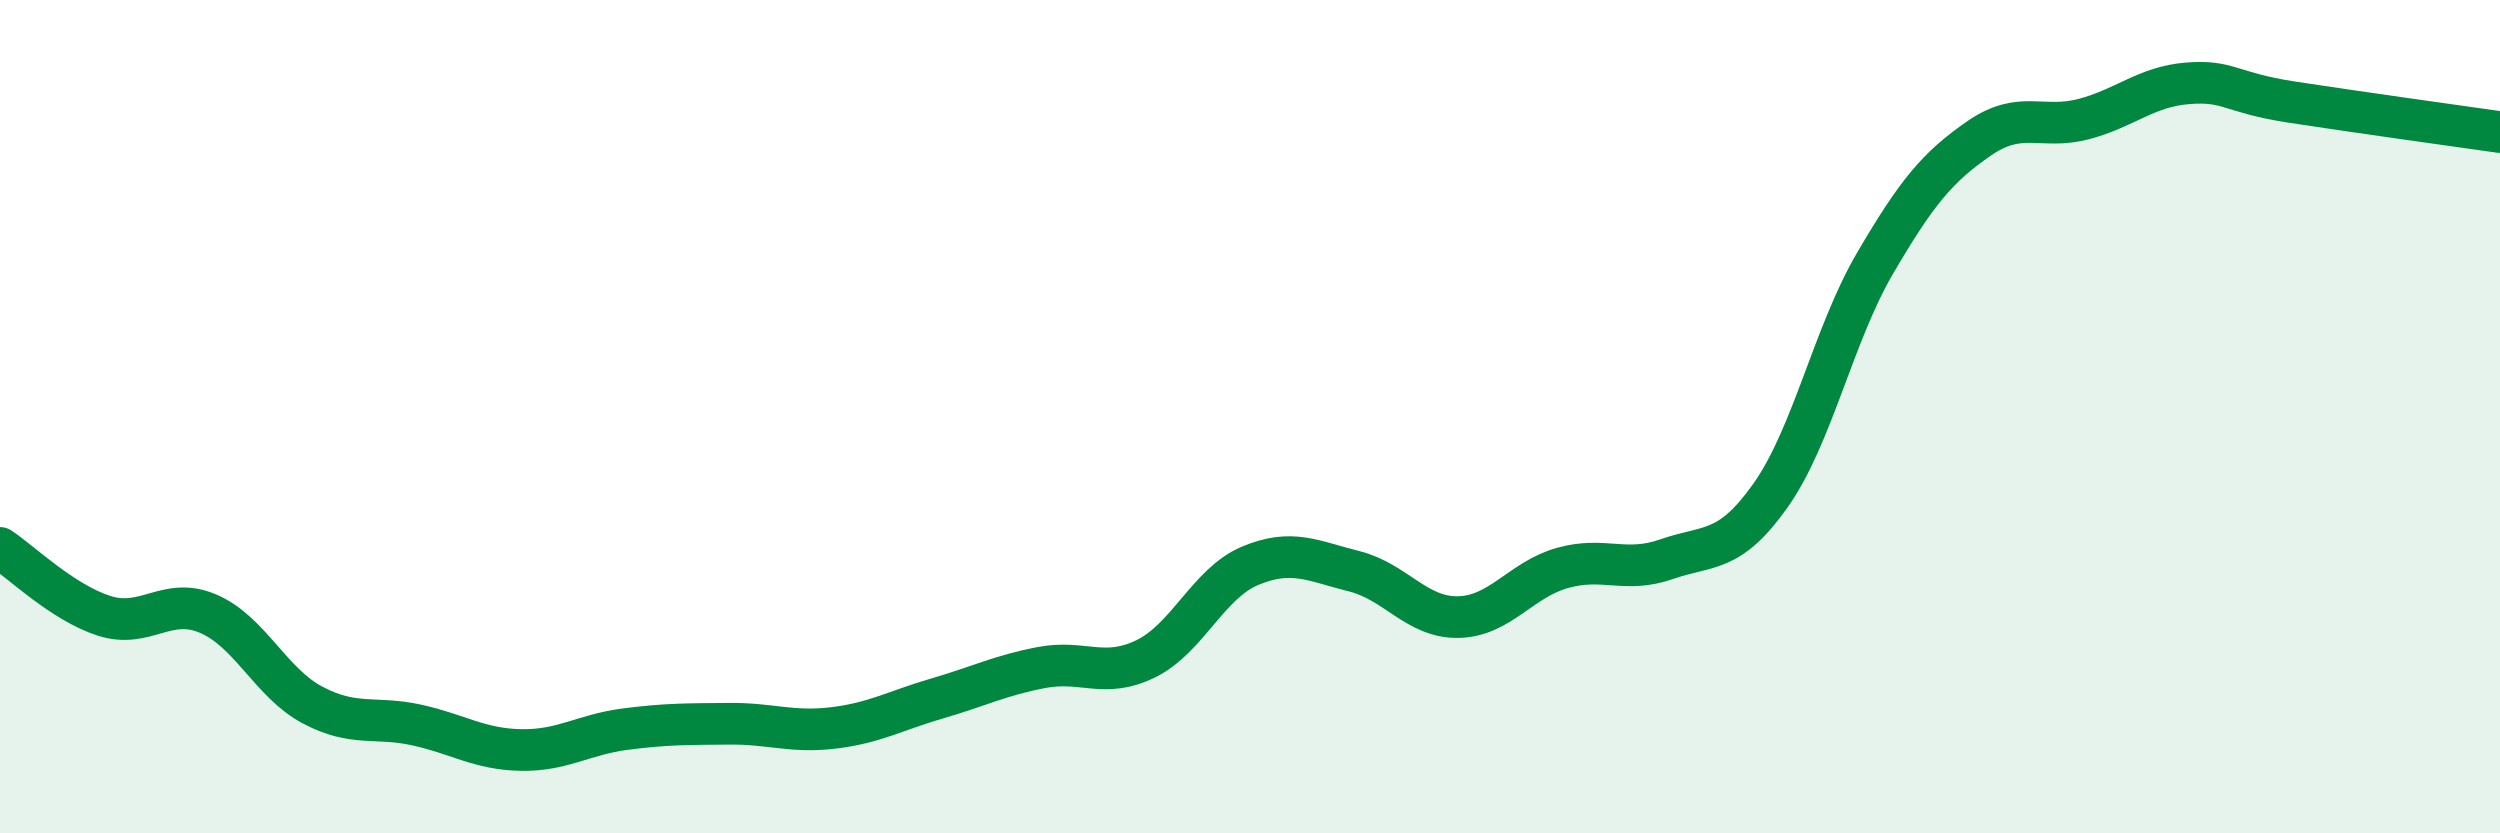
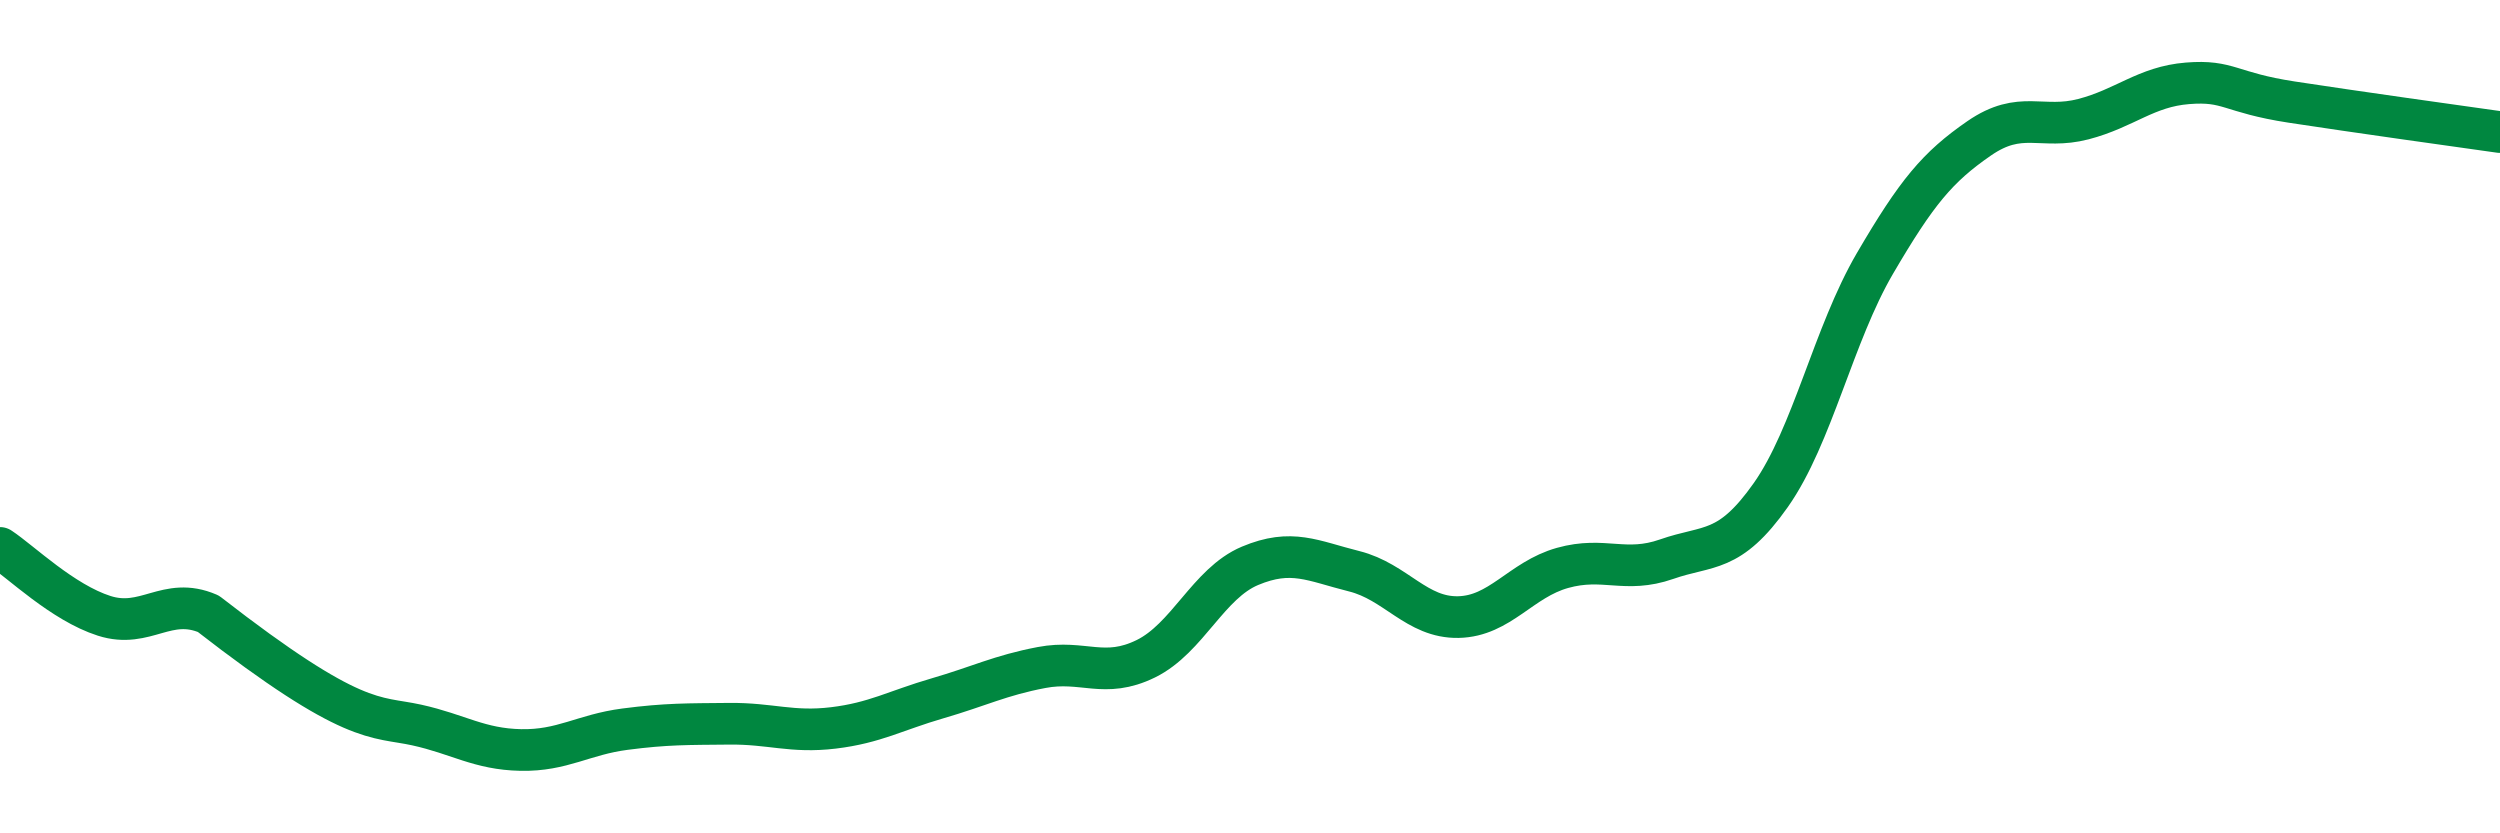
<svg xmlns="http://www.w3.org/2000/svg" width="60" height="20" viewBox="0 0 60 20">
-   <path d="M 0,13.15 C 0.5,13.48 1.5,14.46 2.5,14.78 C 3.5,15.1 4,14.3 5,14.73 C 6,15.16 6.5,16.39 7.5,16.92 C 8.5,17.45 9,17.18 10,17.4 C 11,17.62 11.5,17.98 12.5,18 C 13.5,18.02 14,17.63 15,17.5 C 16,17.37 16.5,17.38 17.5,17.37 C 18.5,17.36 19,17.59 20,17.47 C 21,17.35 21.5,17.05 22.5,16.76 C 23.5,16.47 24,16.21 25,16.02 C 26,15.83 26.5,16.3 27.5,15.81 C 28.5,15.32 29,14 30,13.58 C 31,13.16 31.5,13.46 32.5,13.71 C 33.5,13.96 34,14.83 35,14.81 C 36,14.79 36.5,13.91 37.5,13.63 C 38.5,13.35 39,13.77 40,13.42 C 41,13.07 41.5,13.3 42.5,11.88 C 43.5,10.46 44,8.03 45,6.32 C 46,4.61 46.5,4.01 47.5,3.32 C 48.5,2.63 49,3.12 50,2.86 C 51,2.6 51.5,2.08 52.5,2 C 53.5,1.92 53.5,2.22 55,2.45 C 56.5,2.68 59,3.03 60,3.17L60 20L0 20Z" fill="#008740" opacity="0.1" stroke-linecap="round" stroke-linejoin="round" />
-   <path d="M 0,13.15 C 0.5,13.48 1.5,14.46 2.5,14.78 C 3.5,15.1 4,14.3 5,14.73 C 6,15.16 6.5,16.39 7.5,16.92 C 8.5,17.45 9,17.18 10,17.4 C 11,17.62 11.5,17.98 12.5,18 C 13.5,18.02 14,17.63 15,17.5 C 16,17.37 16.5,17.38 17.5,17.37 C 18.5,17.36 19,17.59 20,17.47 C 21,17.35 21.5,17.05 22.5,16.76 C 23.5,16.47 24,16.21 25,16.02 C 26,15.83 26.5,16.3 27.5,15.81 C 28.5,15.32 29,14 30,13.58 C 31,13.16 31.5,13.46 32.5,13.71 C 33.5,13.96 34,14.83 35,14.81 C 36,14.79 36.5,13.91 37.5,13.63 C 38.5,13.35 39,13.77 40,13.42 C 41,13.07 41.5,13.3 42.5,11.88 C 43.5,10.46 44,8.03 45,6.32 C 46,4.61 46.5,4.01 47.5,3.32 C 48.5,2.63 49,3.12 50,2.86 C 51,2.6 51.5,2.08 52.5,2 C 53.5,1.92 53.5,2.22 55,2.45 C 56.5,2.68 59,3.03 60,3.17" stroke="#008740" stroke-width="1" fill="none" stroke-linecap="round" stroke-linejoin="round" />
+   <path d="M 0,13.15 C 0.5,13.48 1.5,14.46 2.5,14.78 C 3.5,15.1 4,14.3 5,14.73 C 8.5,17.45 9,17.18 10,17.4 C 11,17.62 11.5,17.98 12.5,18 C 13.5,18.02 14,17.63 15,17.5 C 16,17.37 16.5,17.38 17.5,17.37 C 18.5,17.36 19,17.59 20,17.47 C 21,17.35 21.5,17.05 22.5,16.76 C 23.5,16.47 24,16.21 25,16.02 C 26,15.83 26.5,16.3 27.5,15.81 C 28.5,15.32 29,14 30,13.58 C 31,13.16 31.5,13.46 32.5,13.71 C 33.5,13.96 34,14.83 35,14.81 C 36,14.79 36.5,13.91 37.5,13.63 C 38.5,13.35 39,13.77 40,13.42 C 41,13.07 41.5,13.3 42.5,11.88 C 43.5,10.46 44,8.03 45,6.32 C 46,4.61 46.5,4.01 47.5,3.32 C 48.5,2.63 49,3.12 50,2.86 C 51,2.6 51.5,2.08 52.5,2 C 53.5,1.92 53.5,2.22 55,2.45 C 56.5,2.68 59,3.03 60,3.17" stroke="#008740" stroke-width="1" fill="none" stroke-linecap="round" stroke-linejoin="round" />
</svg>